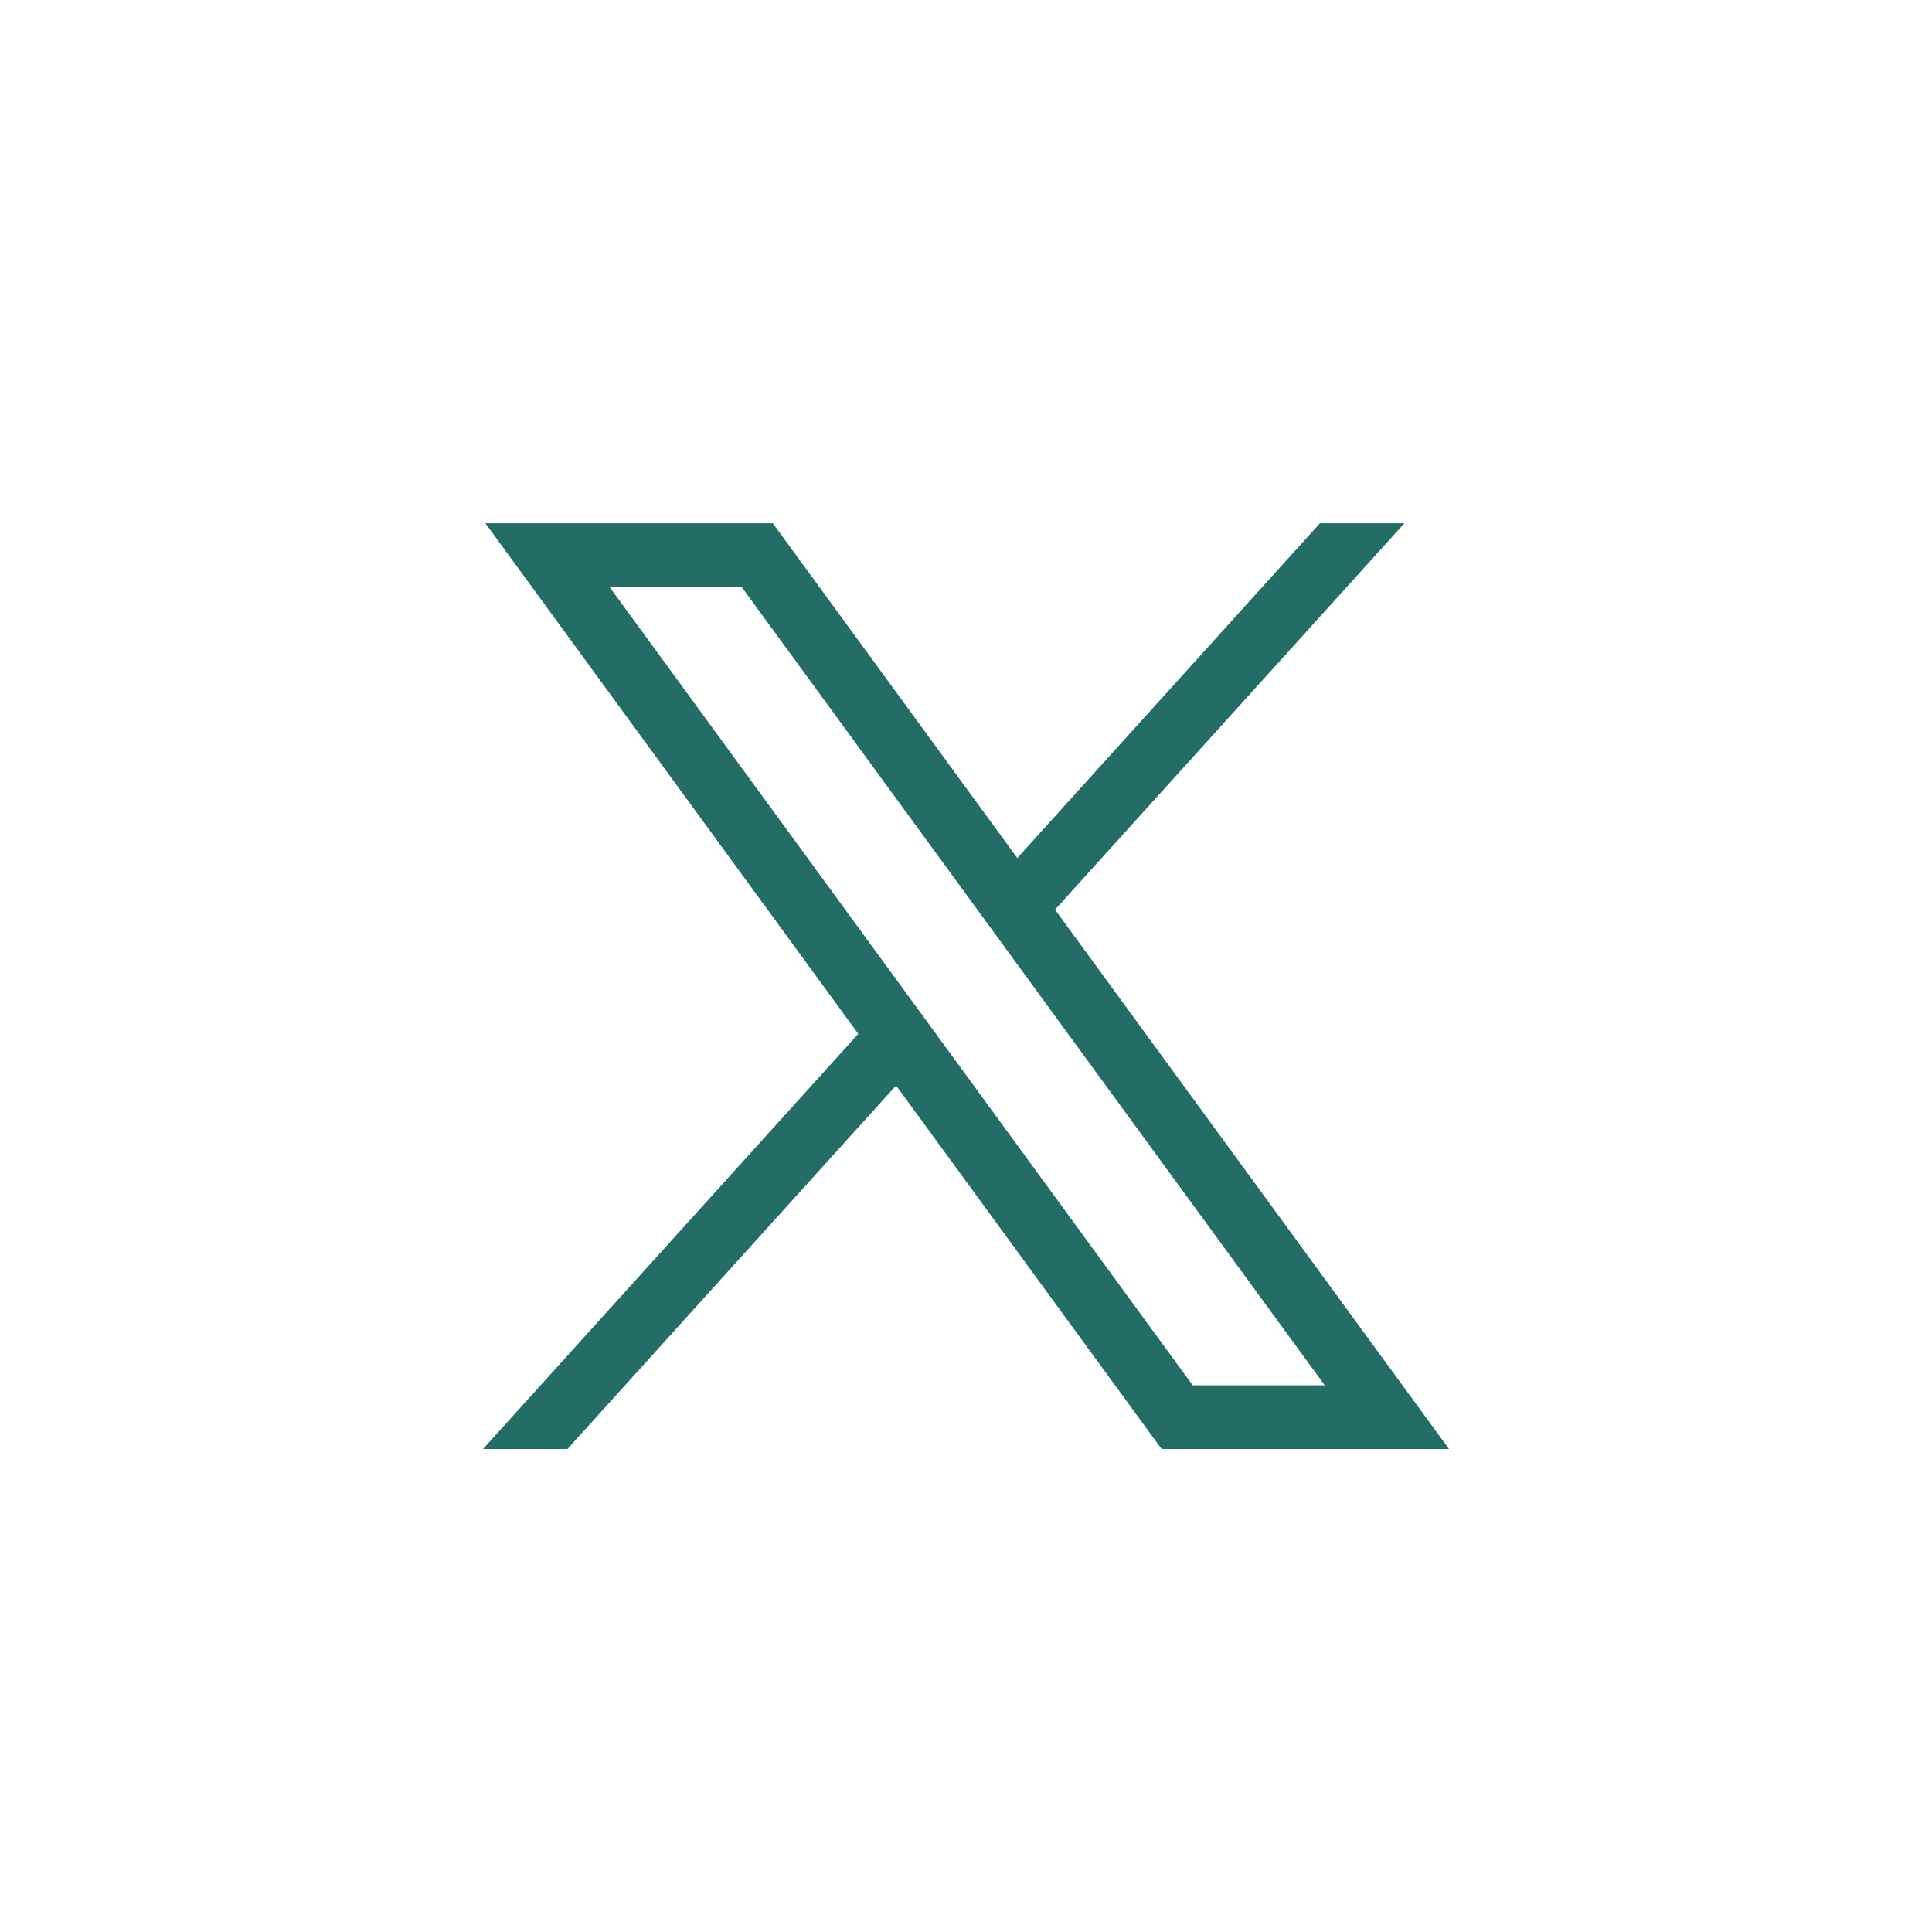
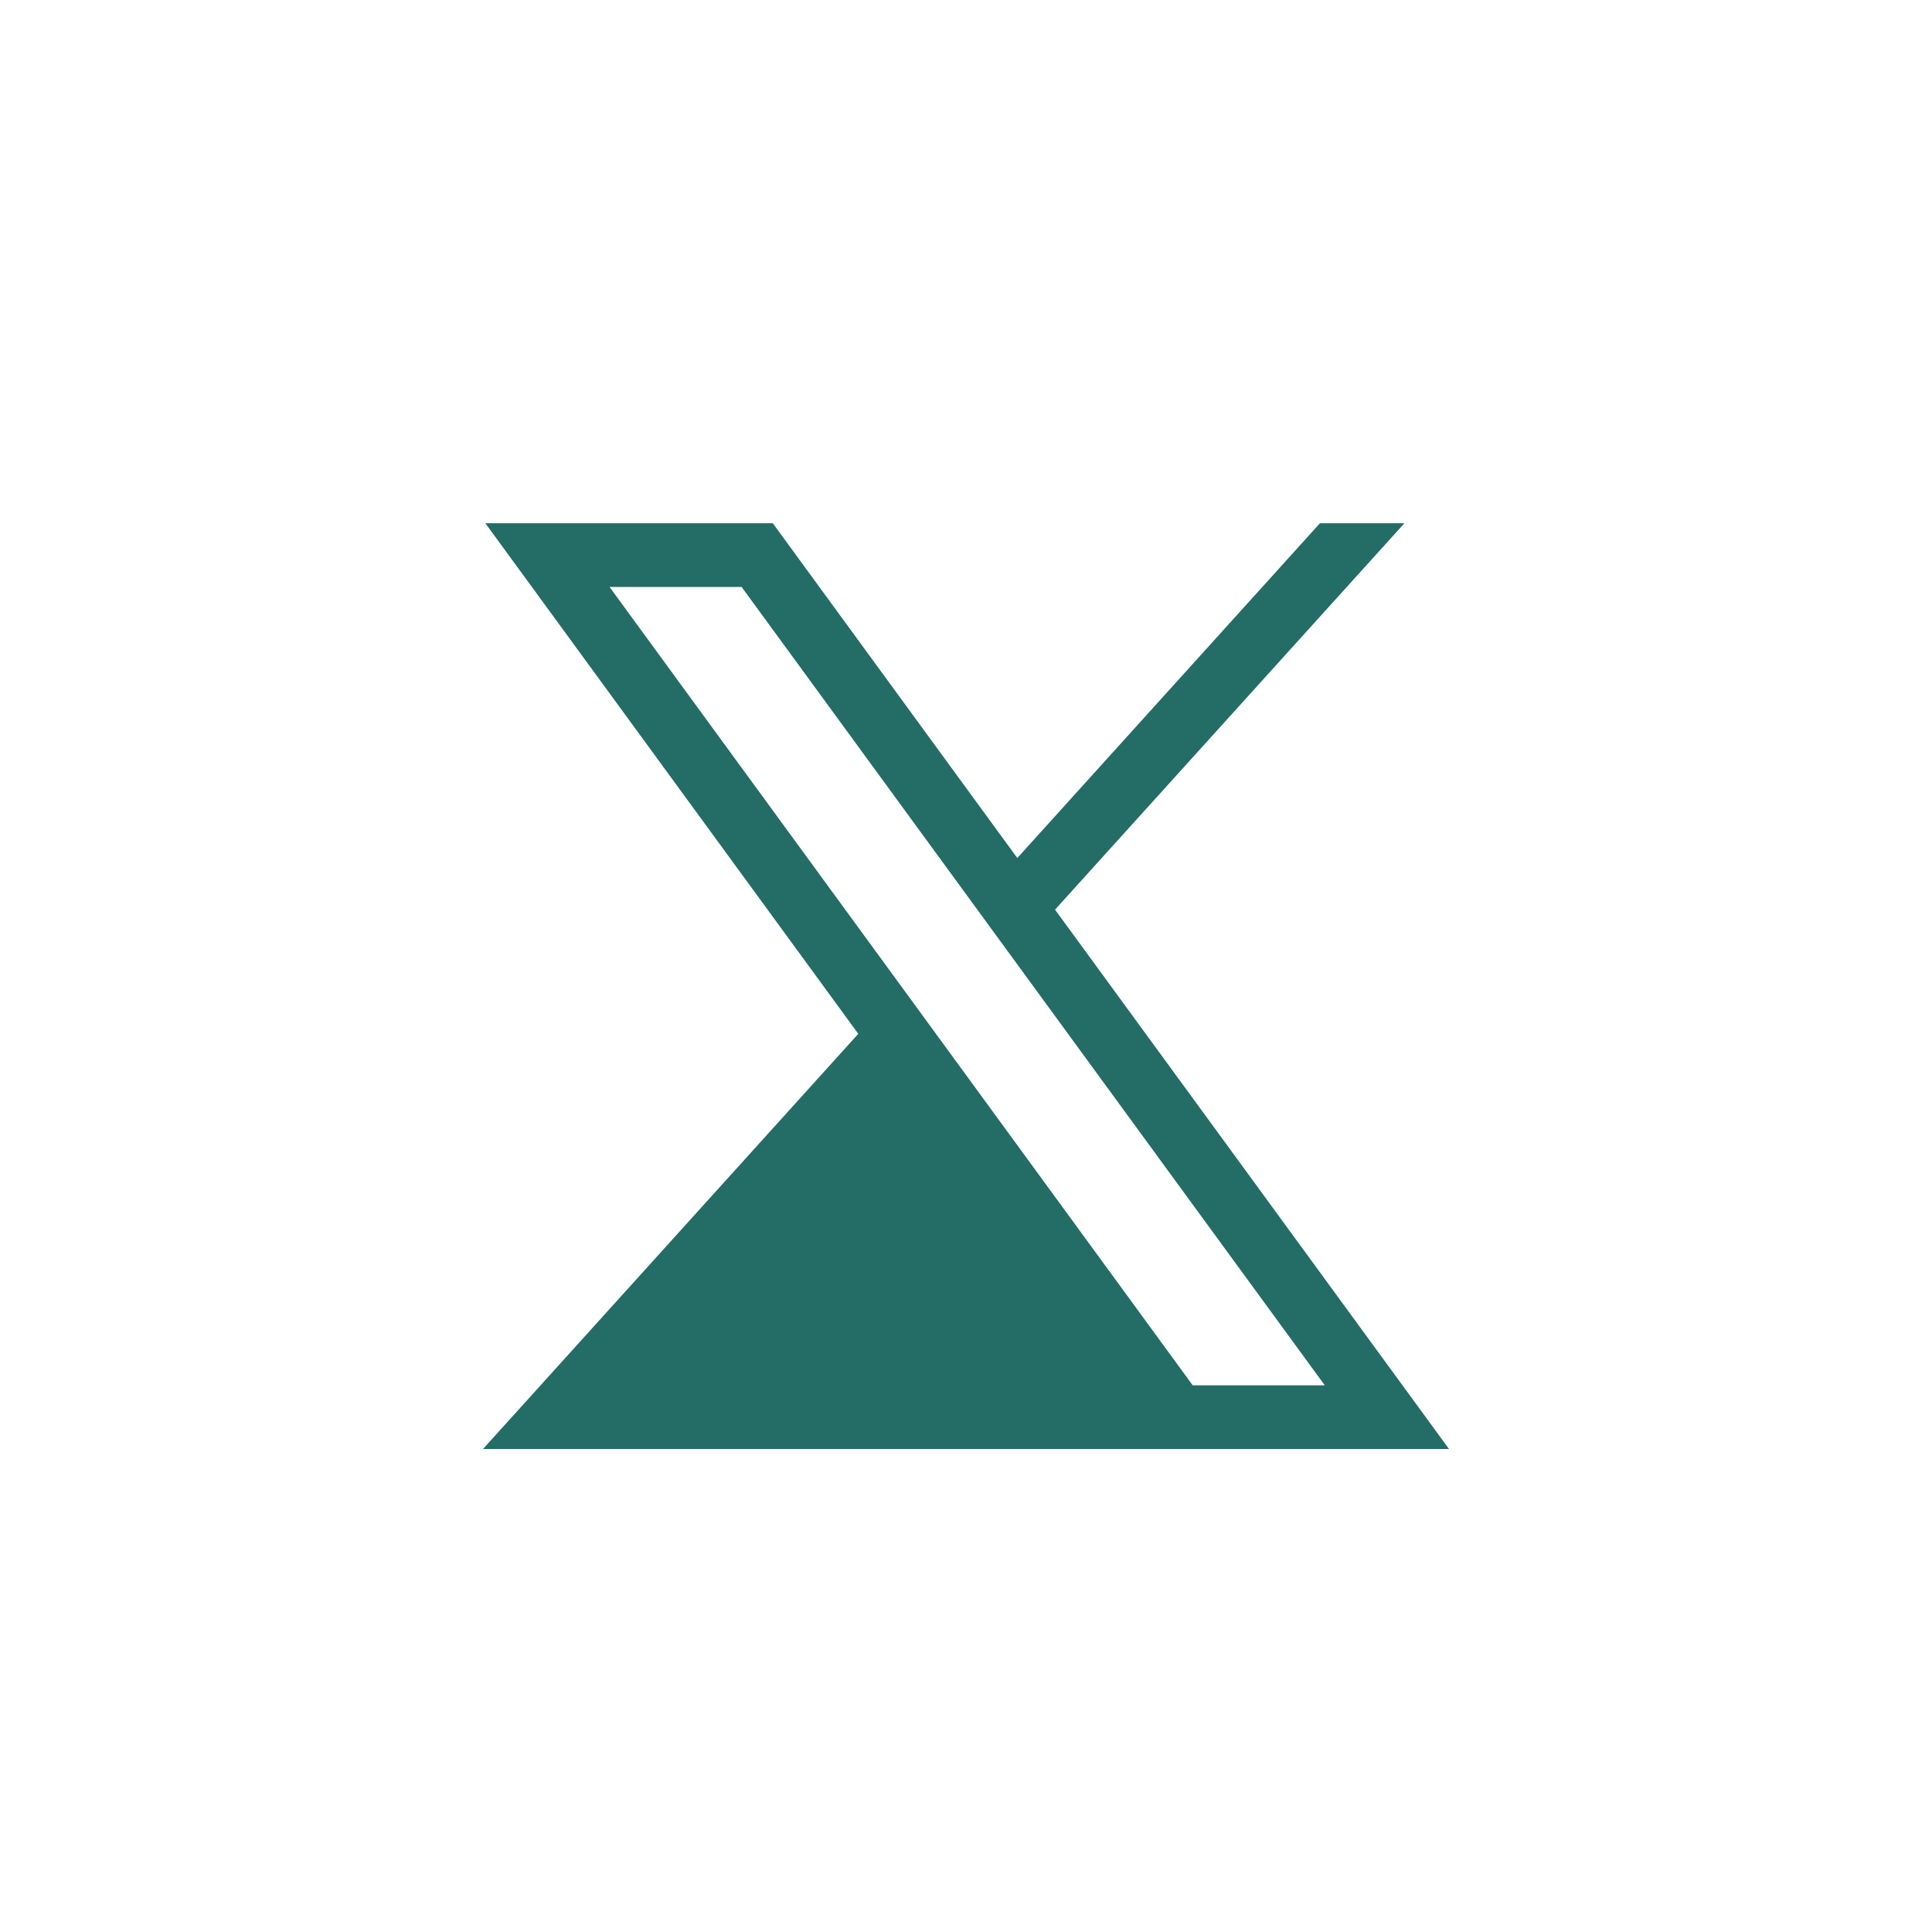
<svg xmlns="http://www.w3.org/2000/svg" width="36" height="36" viewBox="0 0 36 36" fill="none">
-   <path d="M9.044 9.75L15.993 19.264L9 27H10.574L16.697 20.227L21.644 27H27L19.659 16.95L26.169 9.75H24.595L18.956 15.988L14.4 9.75H9.044ZM11.358 10.937H13.819L24.685 25.813H22.224L11.358 10.937Z" fill="#236D66" />
+   <path d="M9.044 9.75L15.993 19.264L9 27H10.574L21.644 27H27L19.659 16.95L26.169 9.75H24.595L18.956 15.988L14.4 9.75H9.044ZM11.358 10.937H13.819L24.685 25.813H22.224L11.358 10.937Z" fill="#236D66" />
</svg>